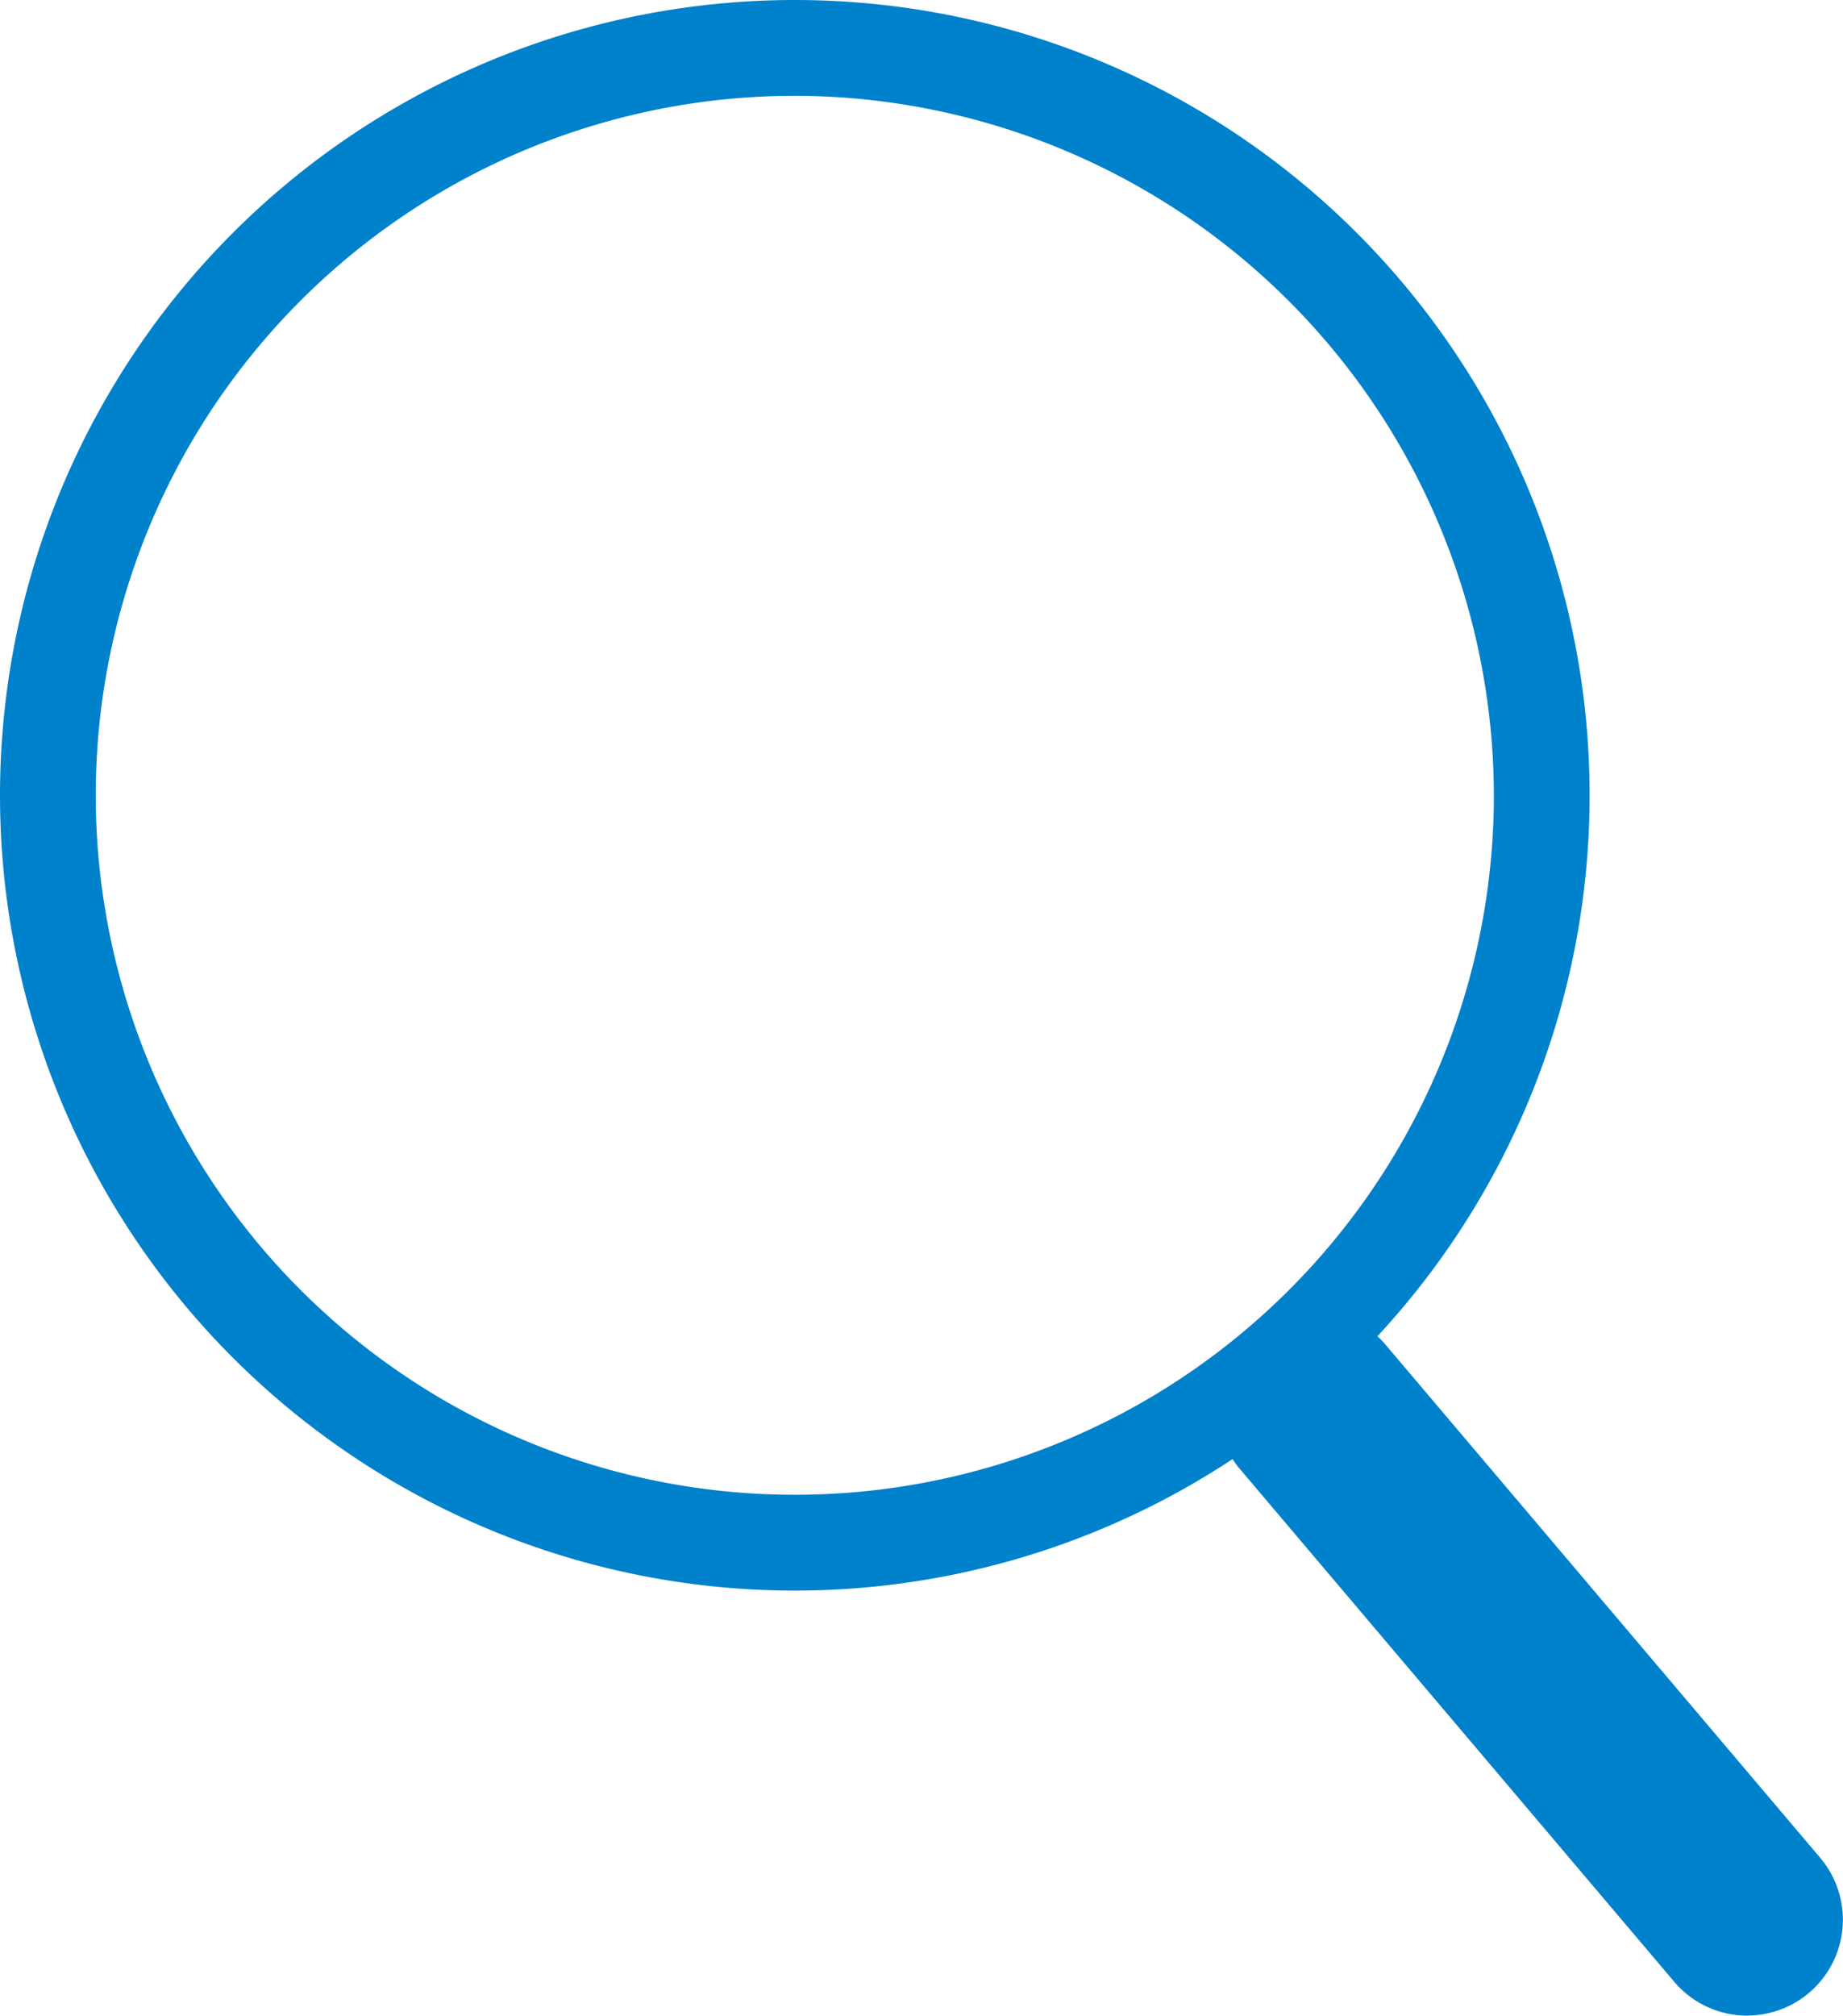
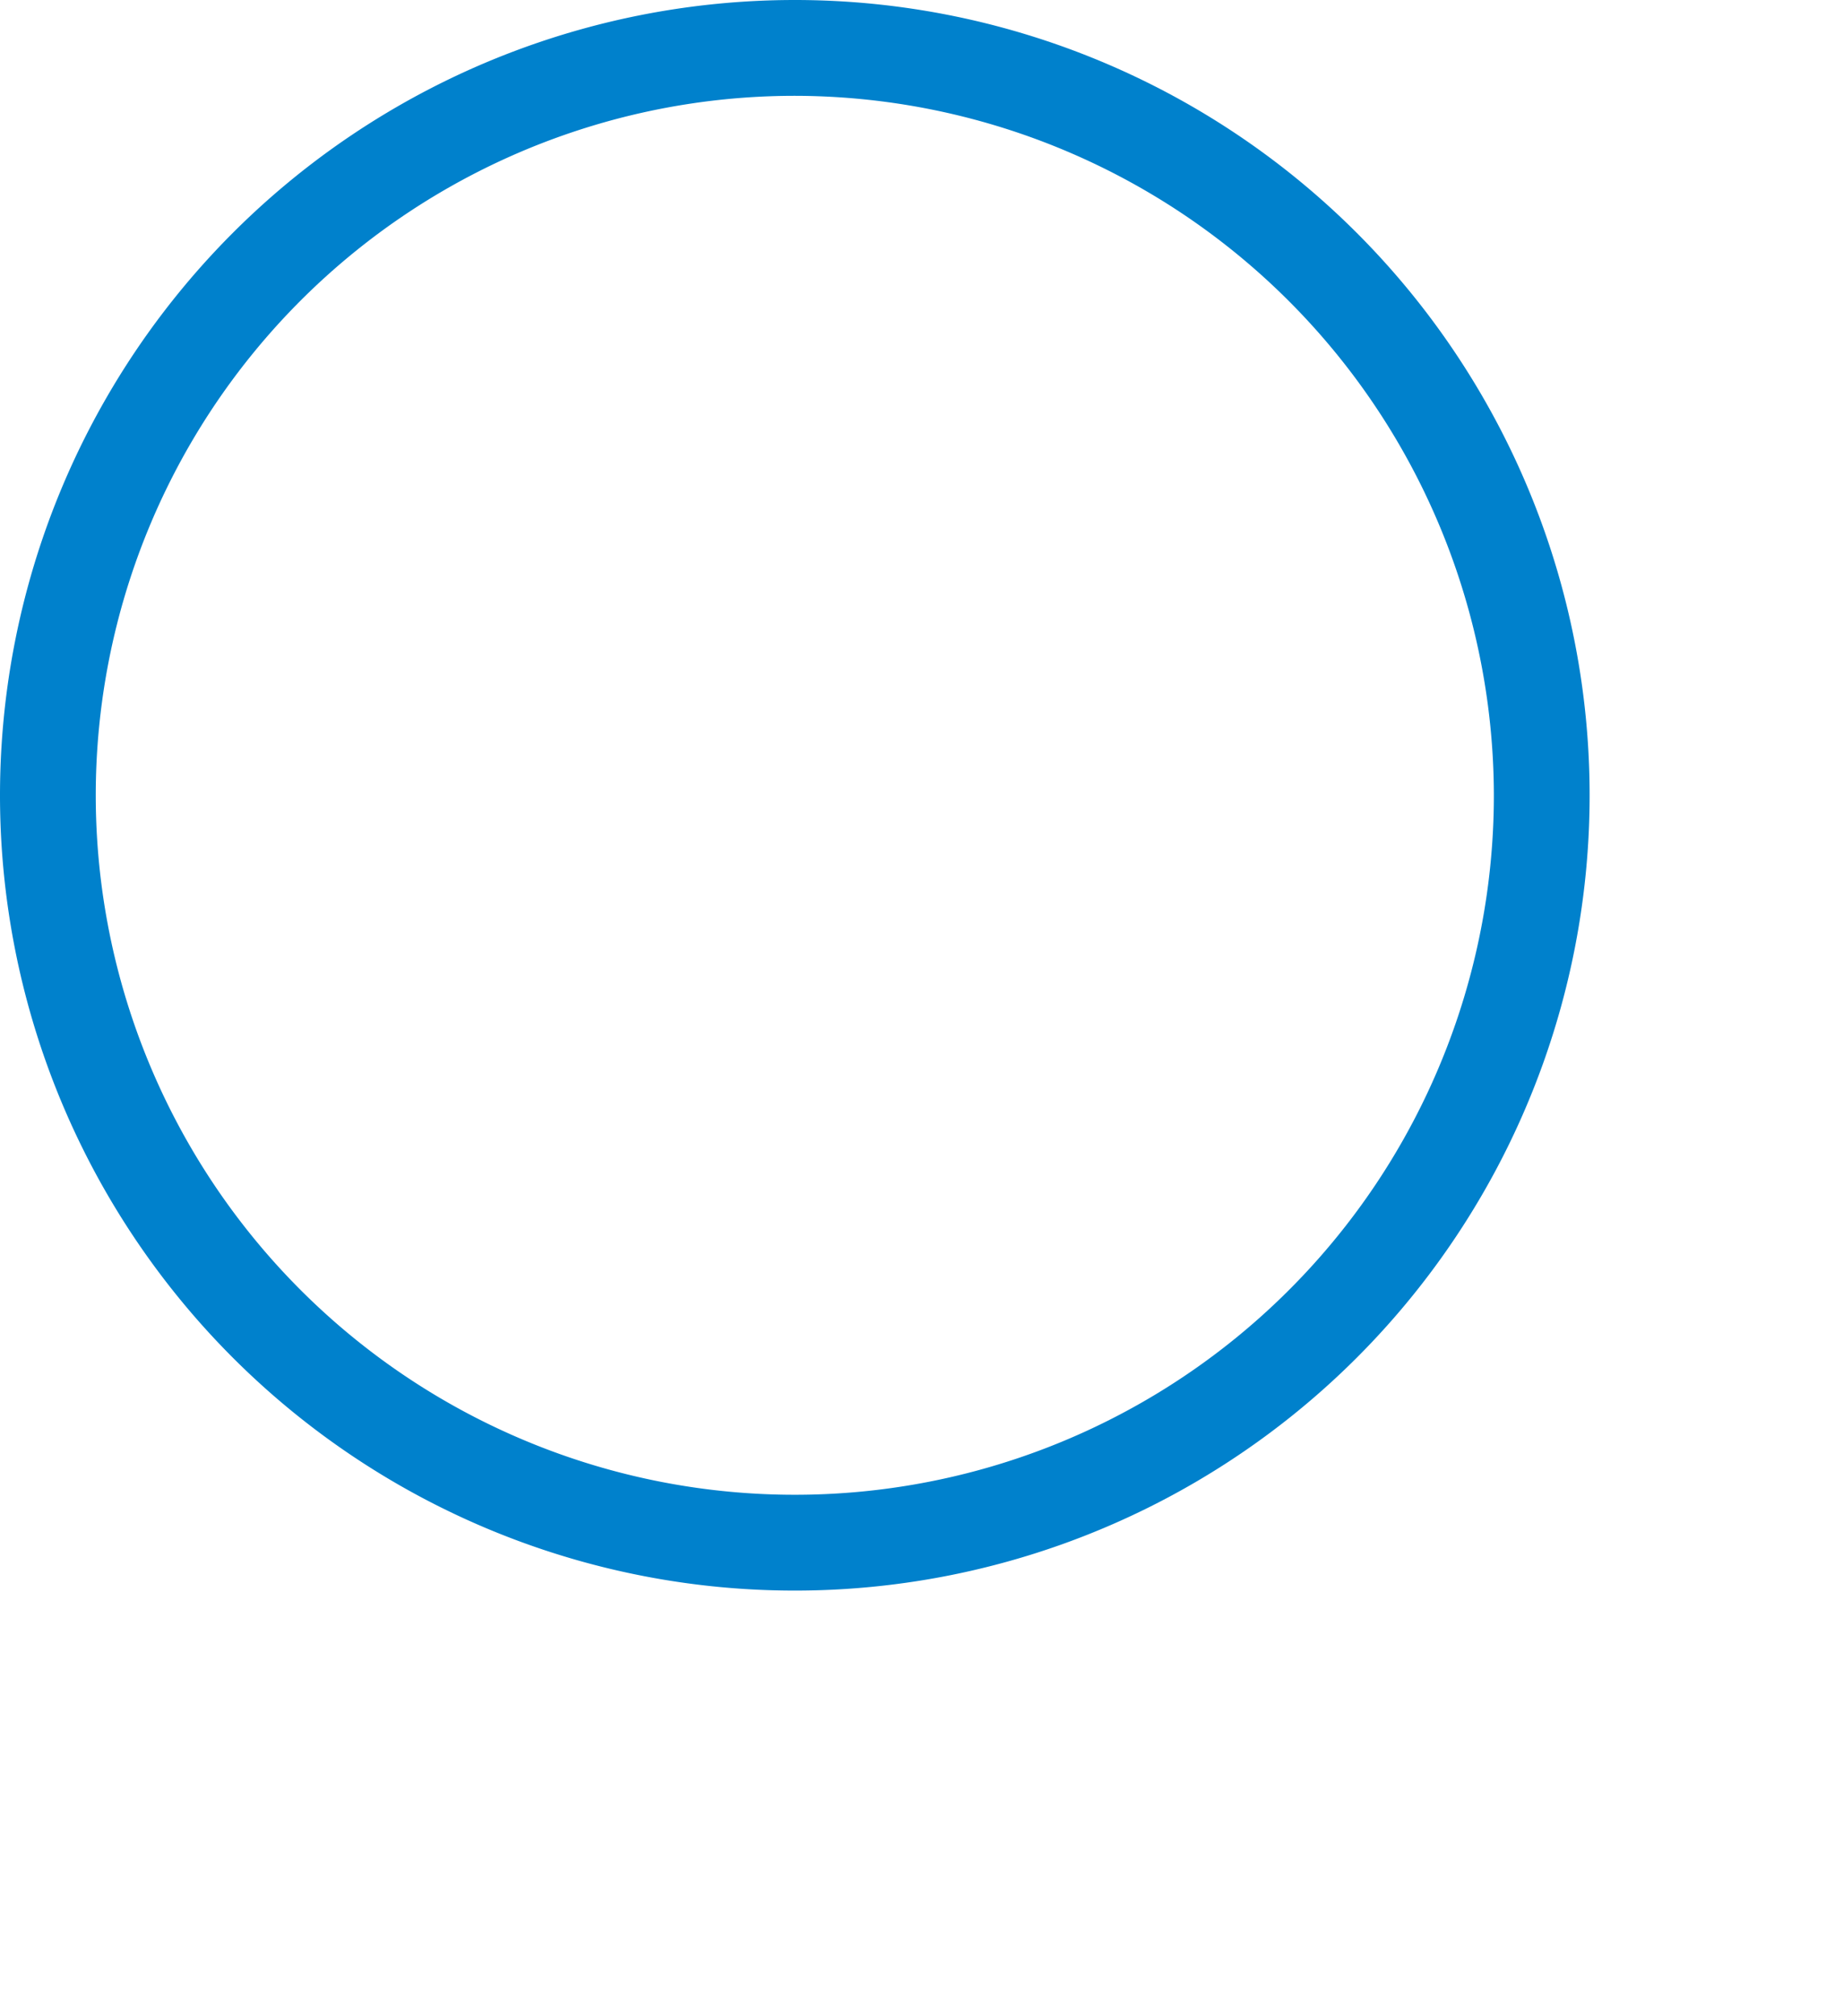
<svg xmlns="http://www.w3.org/2000/svg" width="19.246" height="21.036" viewBox="0 0 19.246 21.036">
-   <path d="M8796.549,8070.367a1,1,0,0,1-.764-.354l-4.548-5.366a1,1,0,0,1,1.525-1.293l4.548,5.366a1,1,0,0,1-.762,1.646Z" transform="translate(-8778.302 -8049.331)" fill="#0081cc" />
  <path d="M8.3,1a7.3,7.3,0,1,0,7.3,7.3A7.311,7.311,0,0,0,8.3,1m0-1A8.3,8.3,0,1,1,0,8.3,8.3,8.3,0,0,1,8.3,0Z" fill="#0081cc" />
</svg>